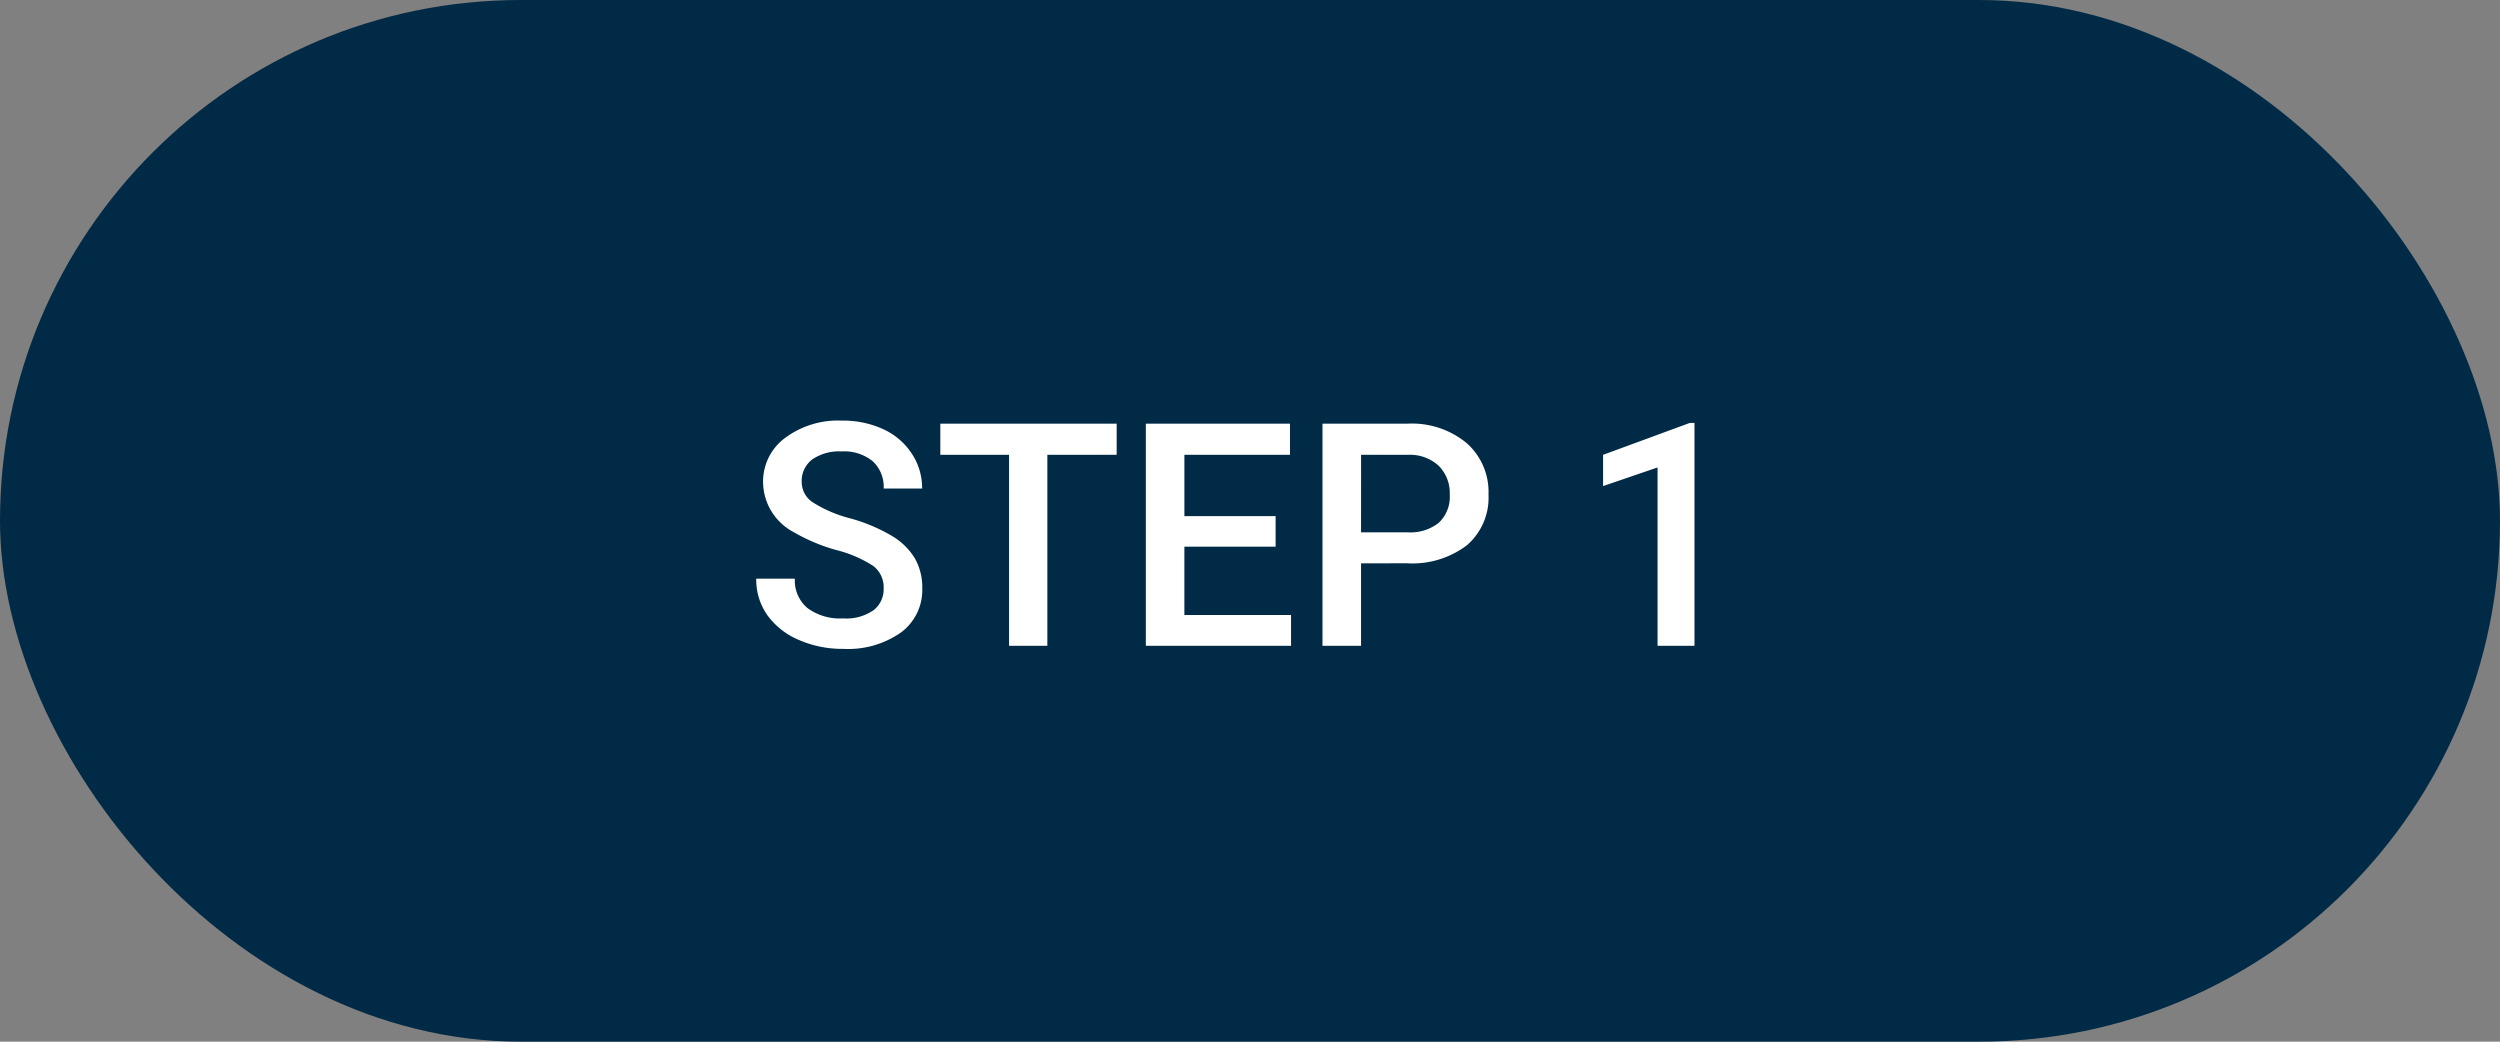
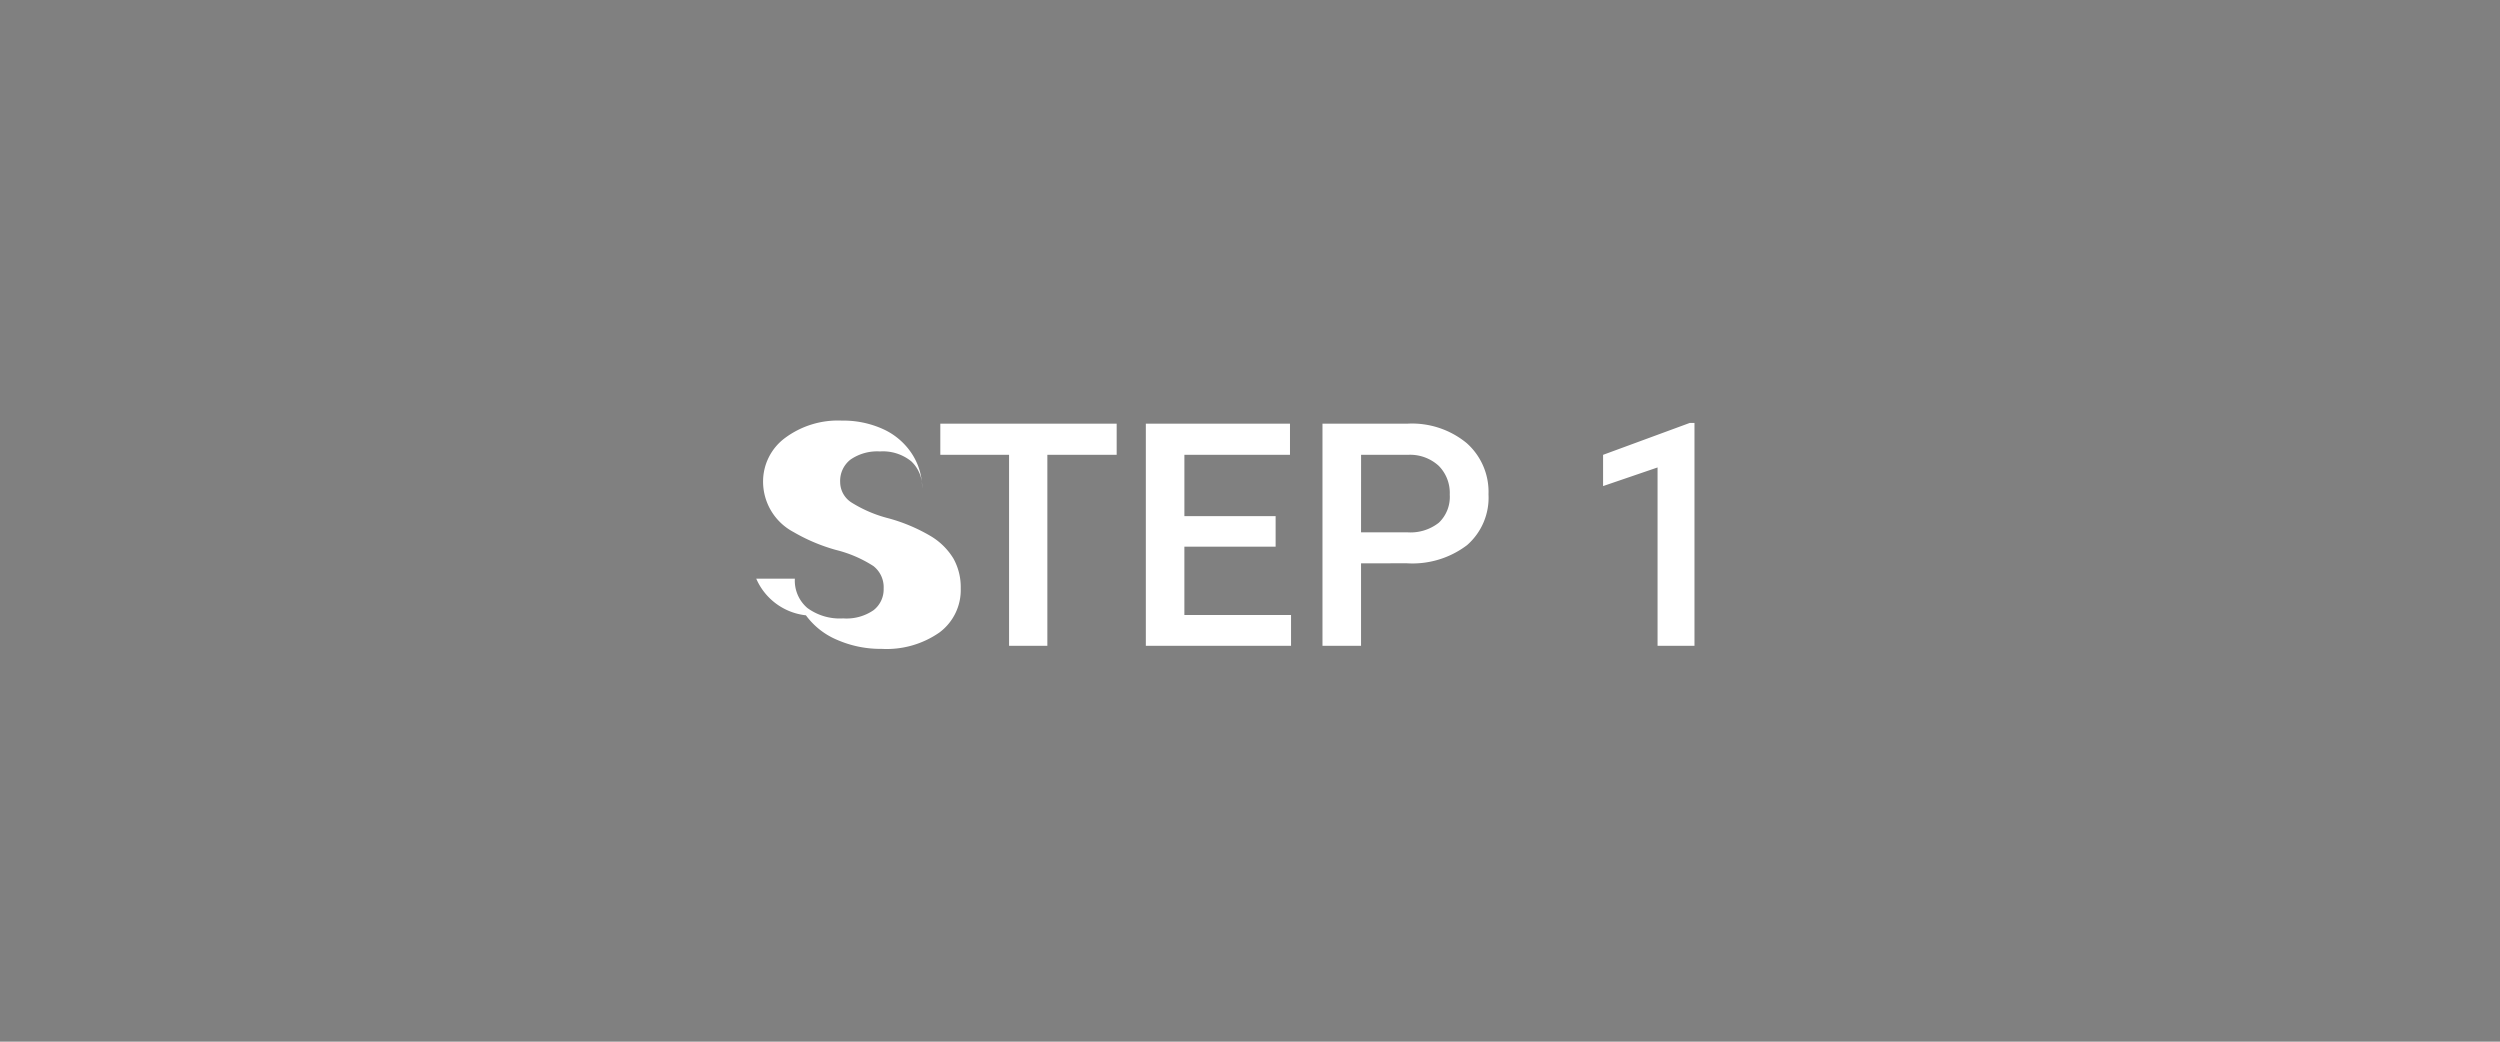
<svg xmlns="http://www.w3.org/2000/svg" width="120" height="50" viewBox="0 0 120 50">
  <rect x="0" y="0" width="120" height="50" fill="#808080" stroke="none" />
  <g id=":_step-01" data-name=": step-01" transform="translate(-22 -0.37)">
-     <rect id="Rectangle_940" data-name="Rectangle 940" width="120" height="50" rx="25" transform="translate(22 0.37)" fill="#012a46" />
-     <path id="Path_4244" data-name="Path 4244" d="M-17.585-2.747a1.288,1.288,0,0,0-.494-1.084A5.948,5.948,0,0,0-19.863-4.6a8.612,8.612,0,0,1-2.051-.864,2.737,2.737,0,0,1-1.458-2.388,2.6,2.6,0,0,1,1.051-2.124,4.254,4.254,0,0,1,2.728-.835,4.608,4.608,0,0,1,1.985.41,3.258,3.258,0,0,1,1.37,1.168,3,3,0,0,1,.5,1.681h-1.846a1.671,1.671,0,0,0-.524-1.307,2.161,2.161,0,0,0-1.5-.472,2.257,2.257,0,0,0-1.41.388,1.293,1.293,0,0,0-.5,1.084,1.169,1.169,0,0,0,.542.978,6.244,6.244,0,0,0,1.787.762,8.22,8.22,0,0,1,2,.842,3.18,3.18,0,0,1,1.106,1.084,2.823,2.823,0,0,1,.352,1.432,2.538,2.538,0,0,1-1.022,2.12,4.432,4.432,0,0,1-2.772.787,5.209,5.209,0,0,1-2.128-.428,3.574,3.574,0,0,1-1.509-1.183A2.948,2.948,0,0,1-23.7-3.223h1.853a1.725,1.725,0,0,0,.6,1.406,2.63,2.63,0,0,0,1.721.5,2.285,2.285,0,0,0,1.454-.392A1.264,1.264,0,0,0-17.585-2.747ZM-6.4-9.17H-9.727V0h-1.838V-9.17h-3.3v-1.494H-6.4ZM1.23-4.761h-4.38v3.281H1.97V0H-5V-10.664H1.919V-9.17H-3.149v2.944H1.23Zm4.1.8V0H3.479V-10.664h4.08a4.128,4.128,0,0,1,2.838.93,3.126,3.126,0,0,1,1.051,2.461,3.022,3.022,0,0,1-1.029,2.439,4.328,4.328,0,0,1-2.882.872Zm0-1.487H7.559a2.193,2.193,0,0,0,1.509-.465,1.709,1.709,0,0,0,.52-1.344A1.844,1.844,0,0,0,9.06-8.639,2.033,2.033,0,0,0,7.61-9.17H5.332ZM21.335,0H19.563V-8.562l-2.615.894v-1.5l4.16-1.531h.227Z" transform="translate(82 31.37)" fill="#fff" />
+     <path id="Path_4244" data-name="Path 4244" d="M-17.585-2.747a1.288,1.288,0,0,0-.494-1.084A5.948,5.948,0,0,0-19.863-4.6a8.612,8.612,0,0,1-2.051-.864,2.737,2.737,0,0,1-1.458-2.388,2.6,2.6,0,0,1,1.051-2.124,4.254,4.254,0,0,1,2.728-.835,4.608,4.608,0,0,1,1.985.41,3.258,3.258,0,0,1,1.37,1.168,3,3,0,0,1,.5,1.681a1.671,1.671,0,0,0-.524-1.307,2.161,2.161,0,0,0-1.5-.472,2.257,2.257,0,0,0-1.41.388,1.293,1.293,0,0,0-.5,1.084,1.169,1.169,0,0,0,.542.978,6.244,6.244,0,0,0,1.787.762,8.22,8.22,0,0,1,2,.842,3.18,3.18,0,0,1,1.106,1.084,2.823,2.823,0,0,1,.352,1.432,2.538,2.538,0,0,1-1.022,2.12,4.432,4.432,0,0,1-2.772.787,5.209,5.209,0,0,1-2.128-.428,3.574,3.574,0,0,1-1.509-1.183A2.948,2.948,0,0,1-23.7-3.223h1.853a1.725,1.725,0,0,0,.6,1.406,2.63,2.63,0,0,0,1.721.5,2.285,2.285,0,0,0,1.454-.392A1.264,1.264,0,0,0-17.585-2.747ZM-6.4-9.17H-9.727V0h-1.838V-9.17h-3.3v-1.494H-6.4ZM1.23-4.761h-4.38v3.281H1.97V0H-5V-10.664H1.919V-9.17H-3.149v2.944H1.23Zm4.1.8V0H3.479V-10.664h4.08a4.128,4.128,0,0,1,2.838.93,3.126,3.126,0,0,1,1.051,2.461,3.022,3.022,0,0,1-1.029,2.439,4.328,4.328,0,0,1-2.882.872Zm0-1.487H7.559a2.193,2.193,0,0,0,1.509-.465,1.709,1.709,0,0,0,.52-1.344A1.844,1.844,0,0,0,9.06-8.639,2.033,2.033,0,0,0,7.61-9.17H5.332ZM21.335,0H19.563V-8.562l-2.615.894v-1.5l4.16-1.531h.227Z" transform="translate(82 31.37)" fill="#fff" />
  </g>
</svg>